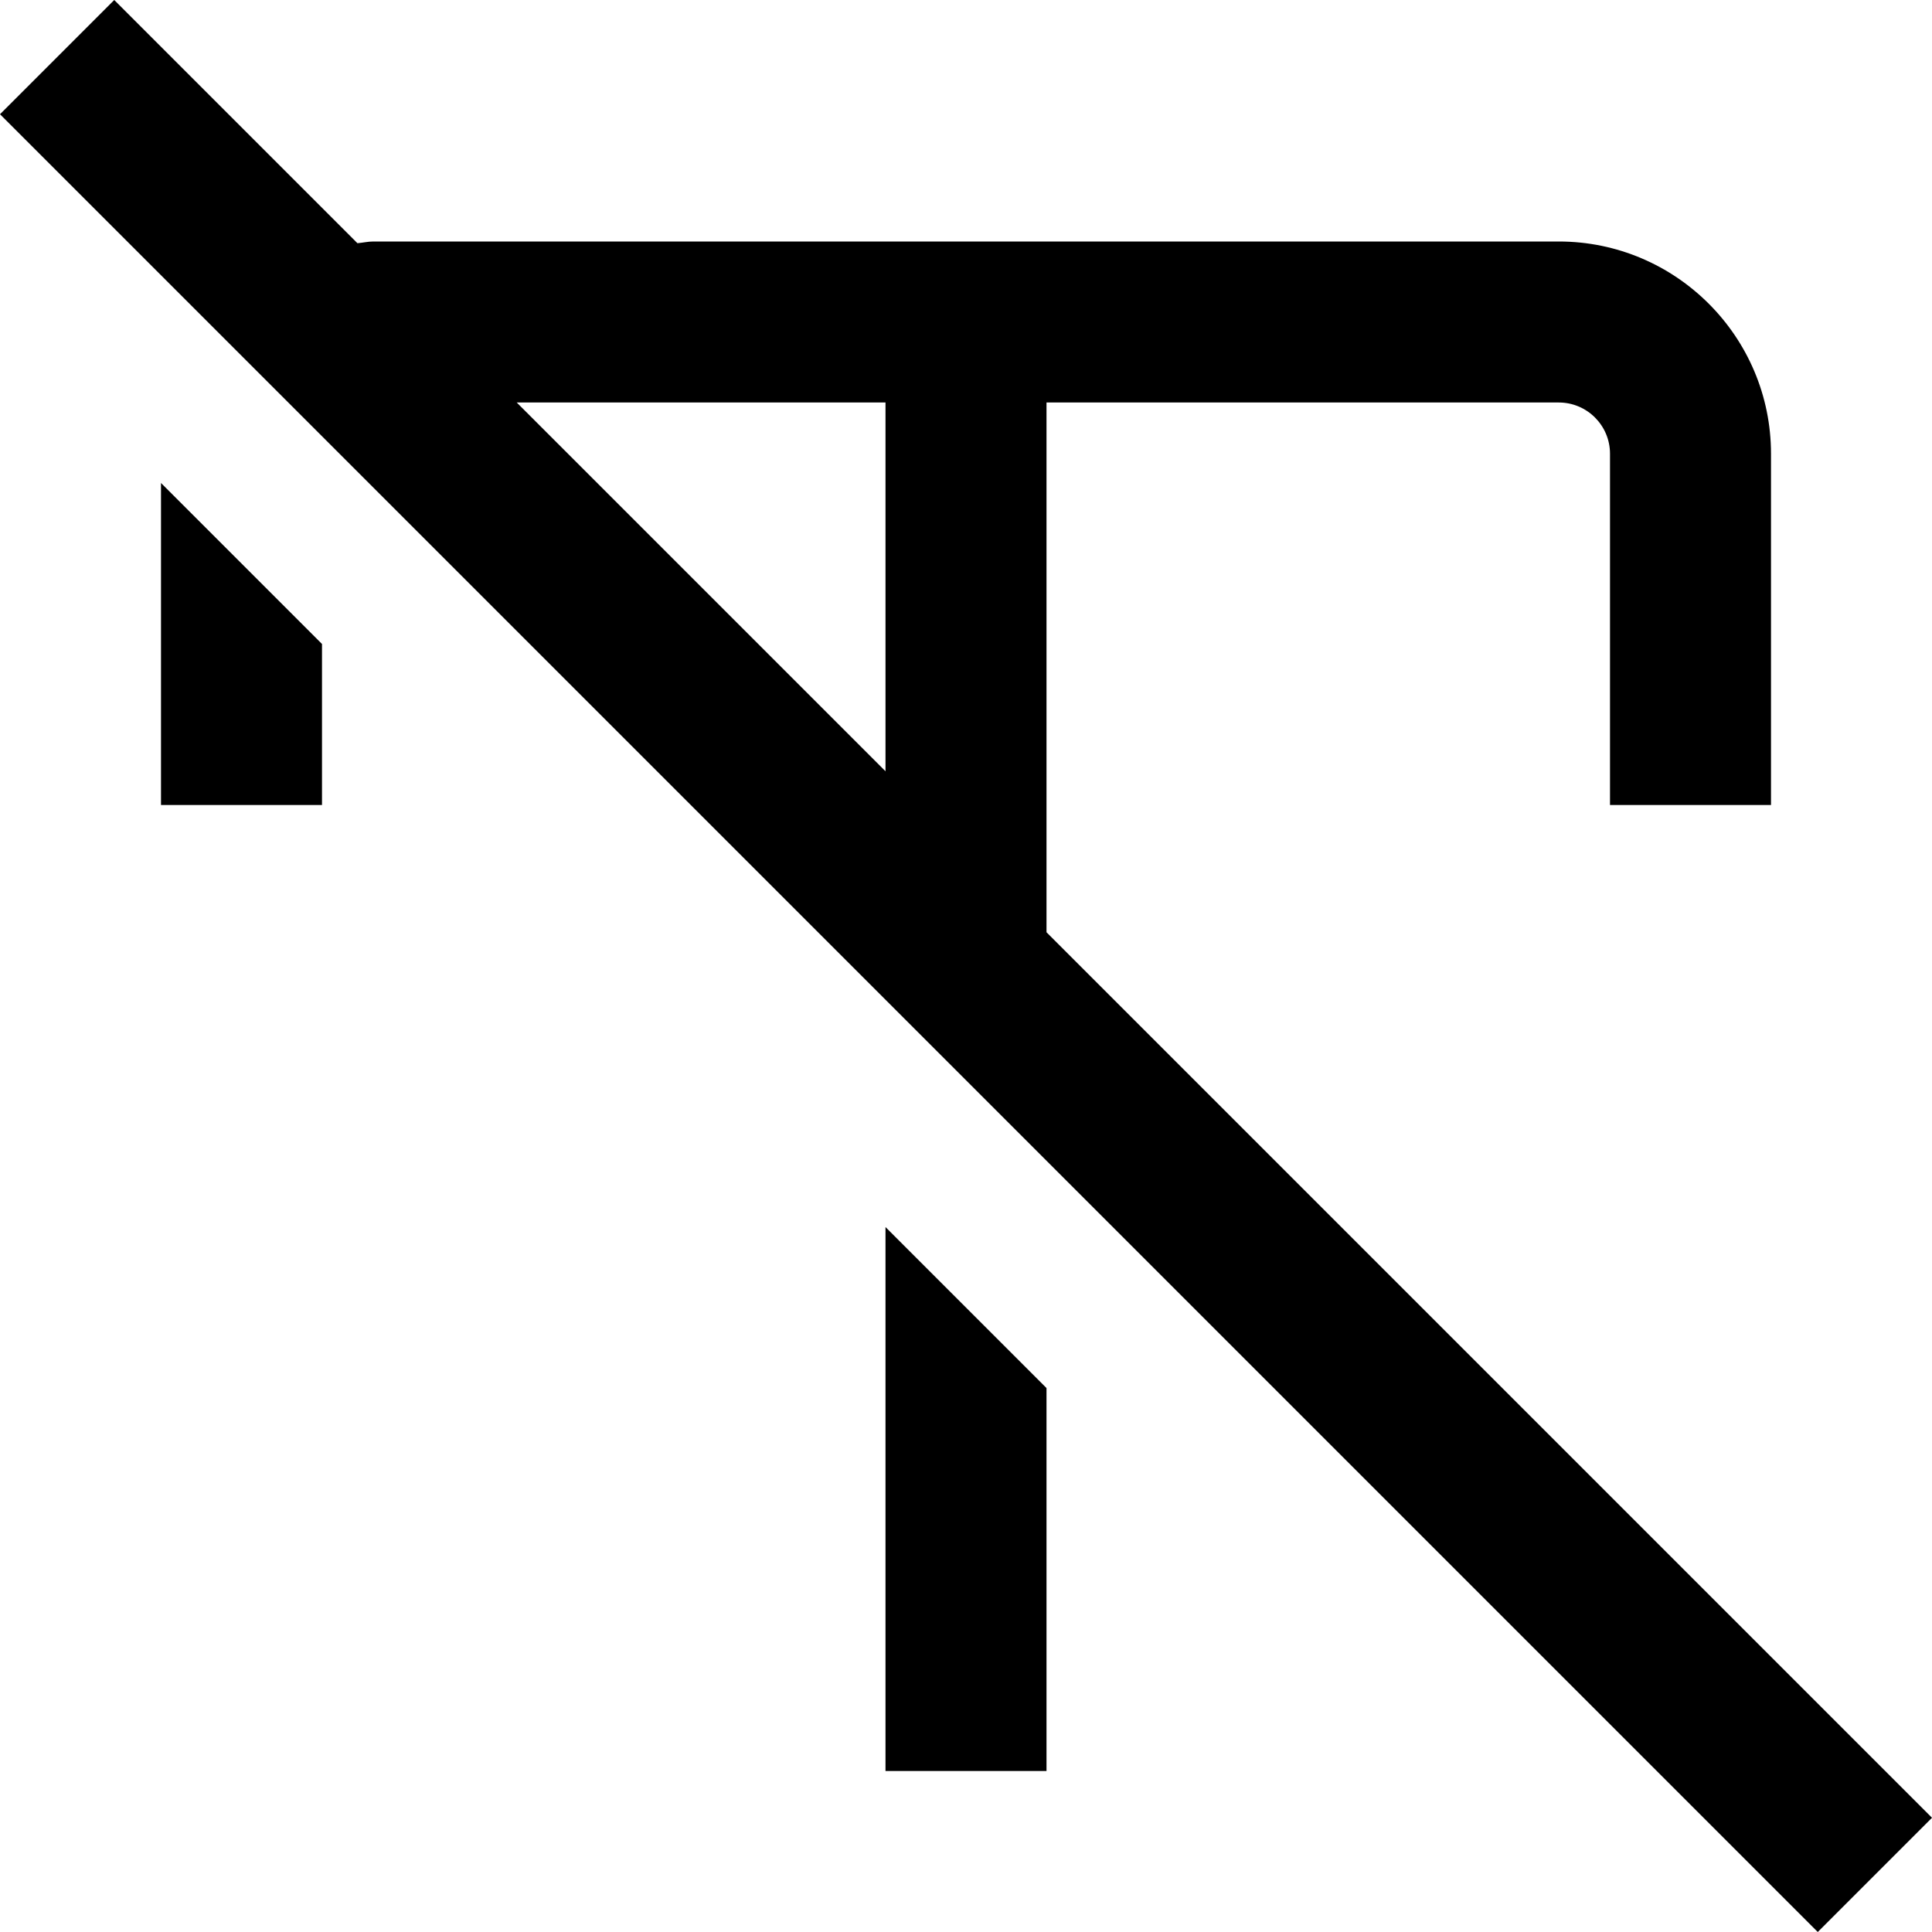
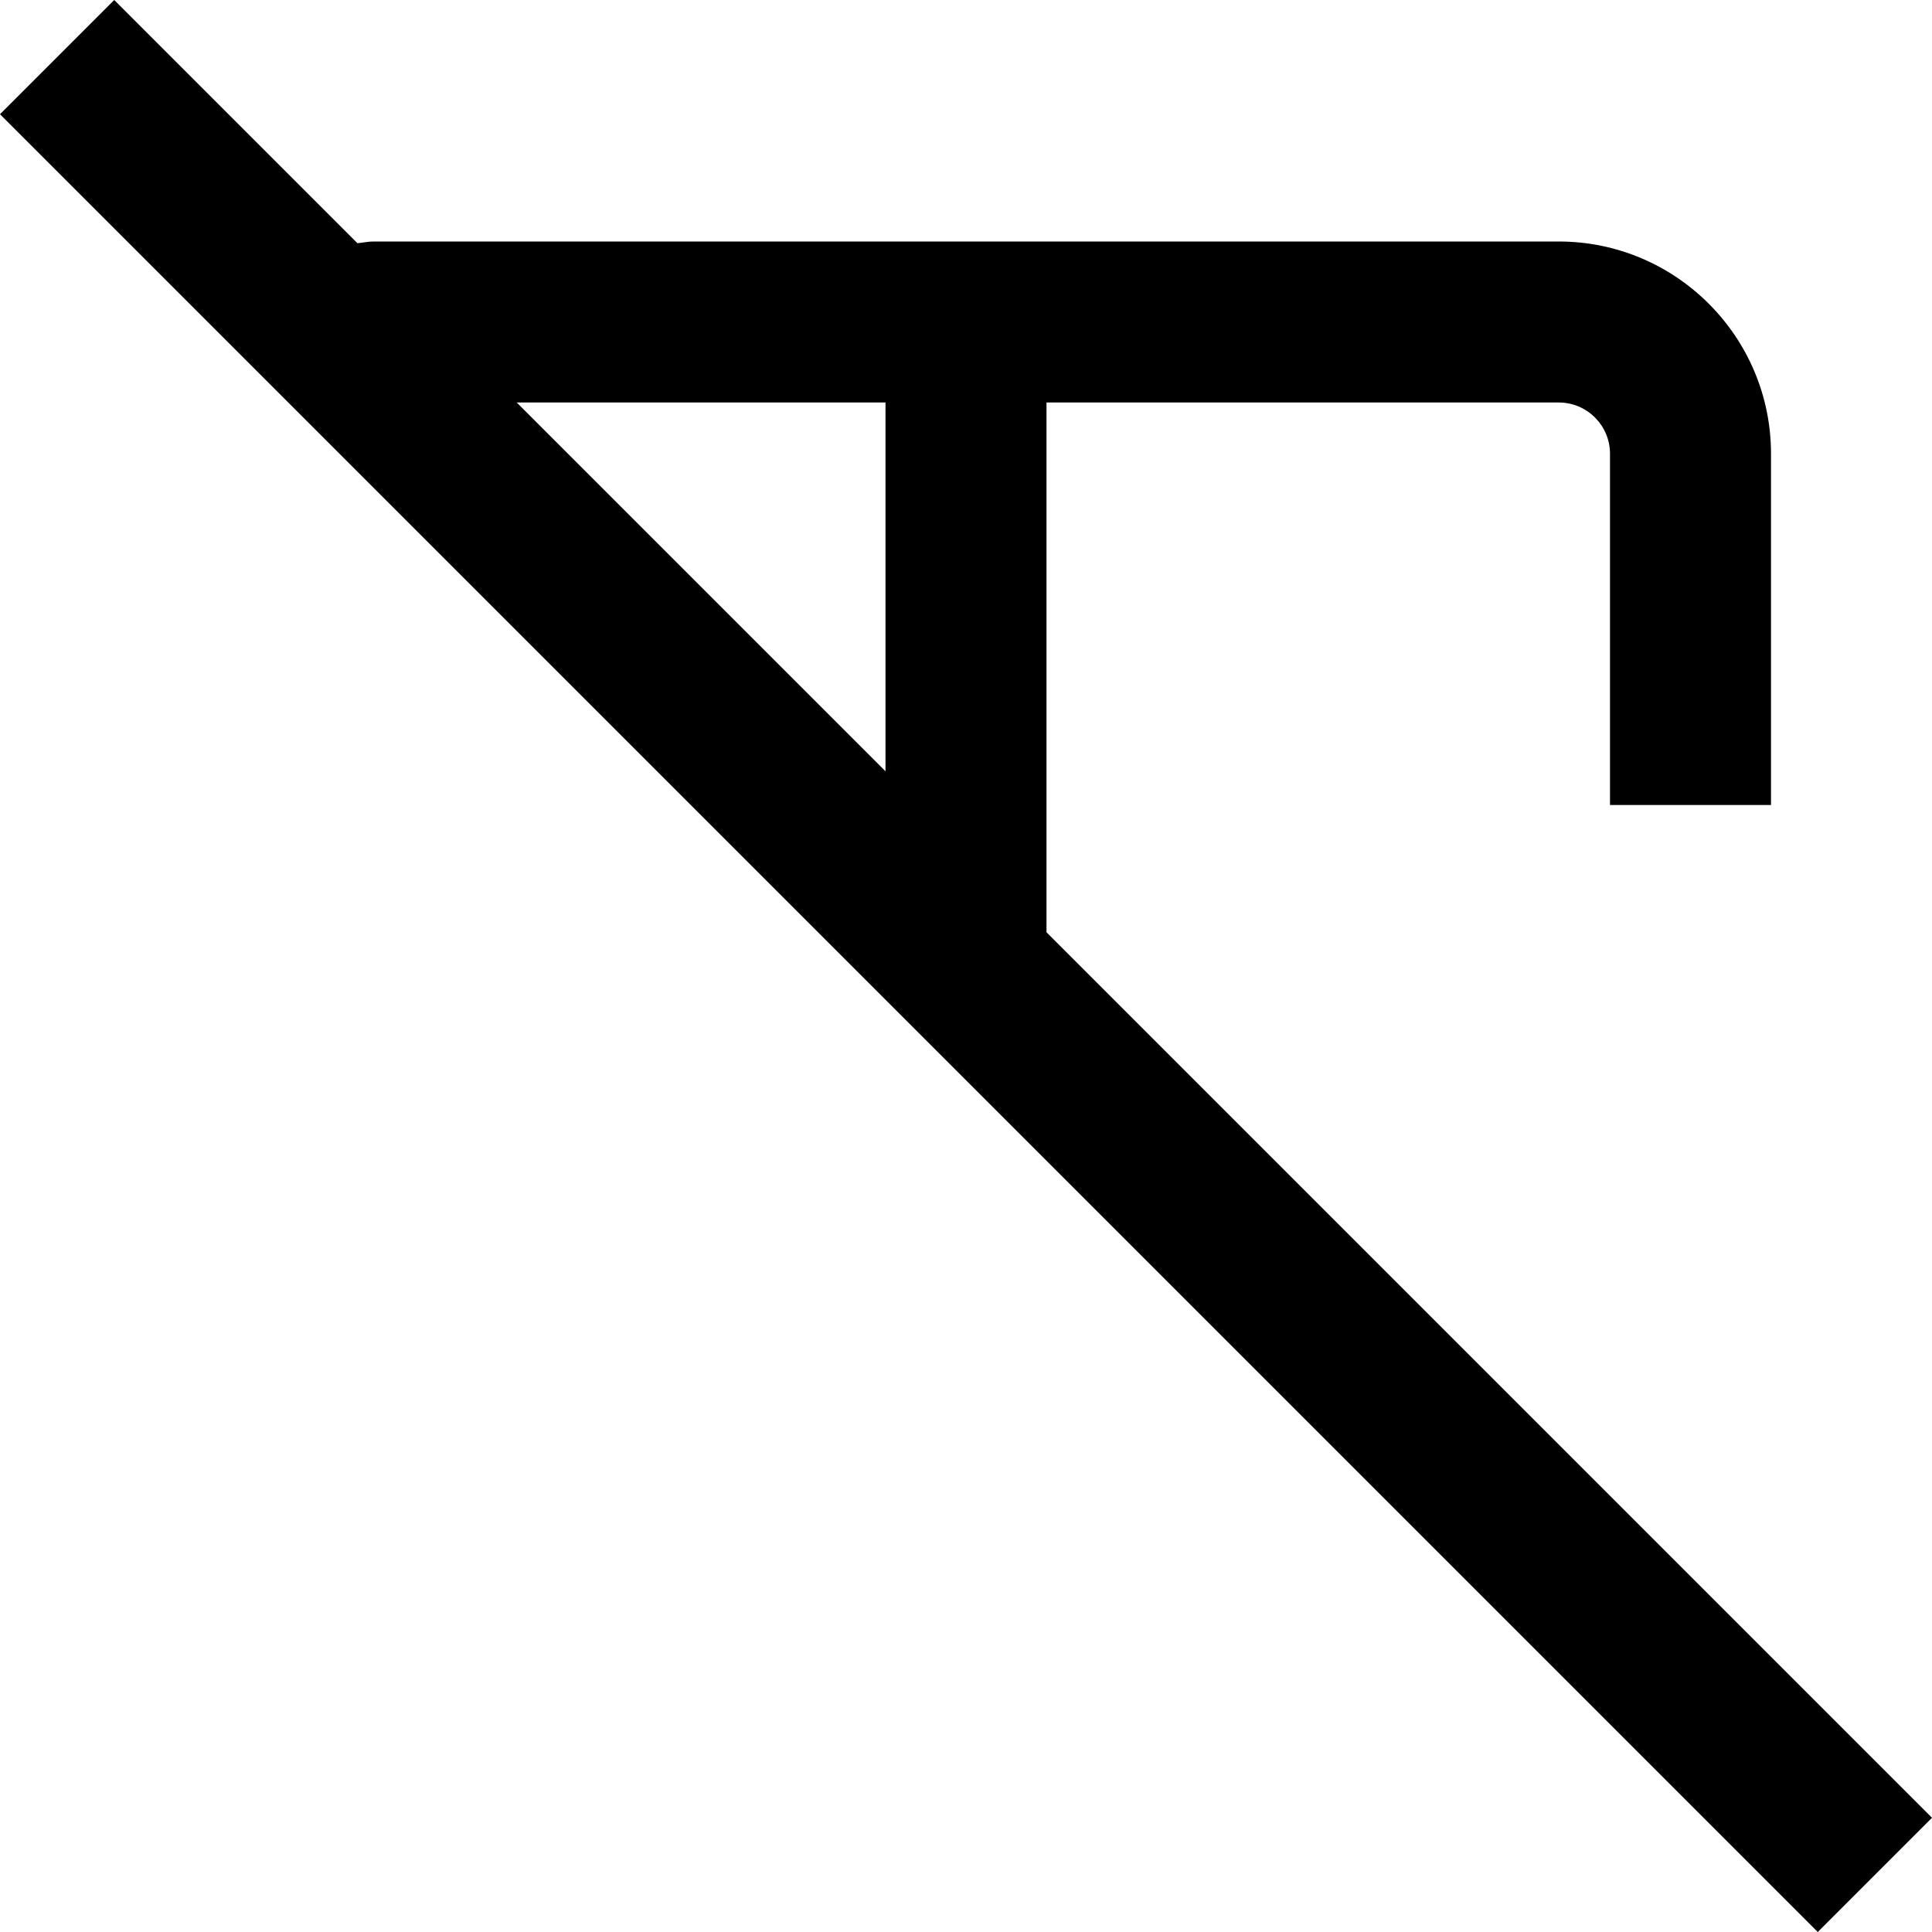
<svg xmlns="http://www.w3.org/2000/svg" id="Layer_1" data-name="Layer 1" viewBox="0 0 24 24" width="512" height="512">
-   <polygon points="11 22 13 22 13 17.243 11 15.243 11 22" />
-   <polygon points="2 10 4 10 4 8 2 6 2 10" />
  <path d="M13,11.581V5h6.364c.351,0,.636,.286,.636,.636v4.364h2V5.636c0-1.454-1.183-2.636-2.636-2.636H4.636c-.066,0-.13,.016-.196,.021L1.419,0,0,1.419,22.581,24l1.419-1.419L13,11.581Zm-2-6.581v4.581L6.419,5h4.581Z" />
</svg>